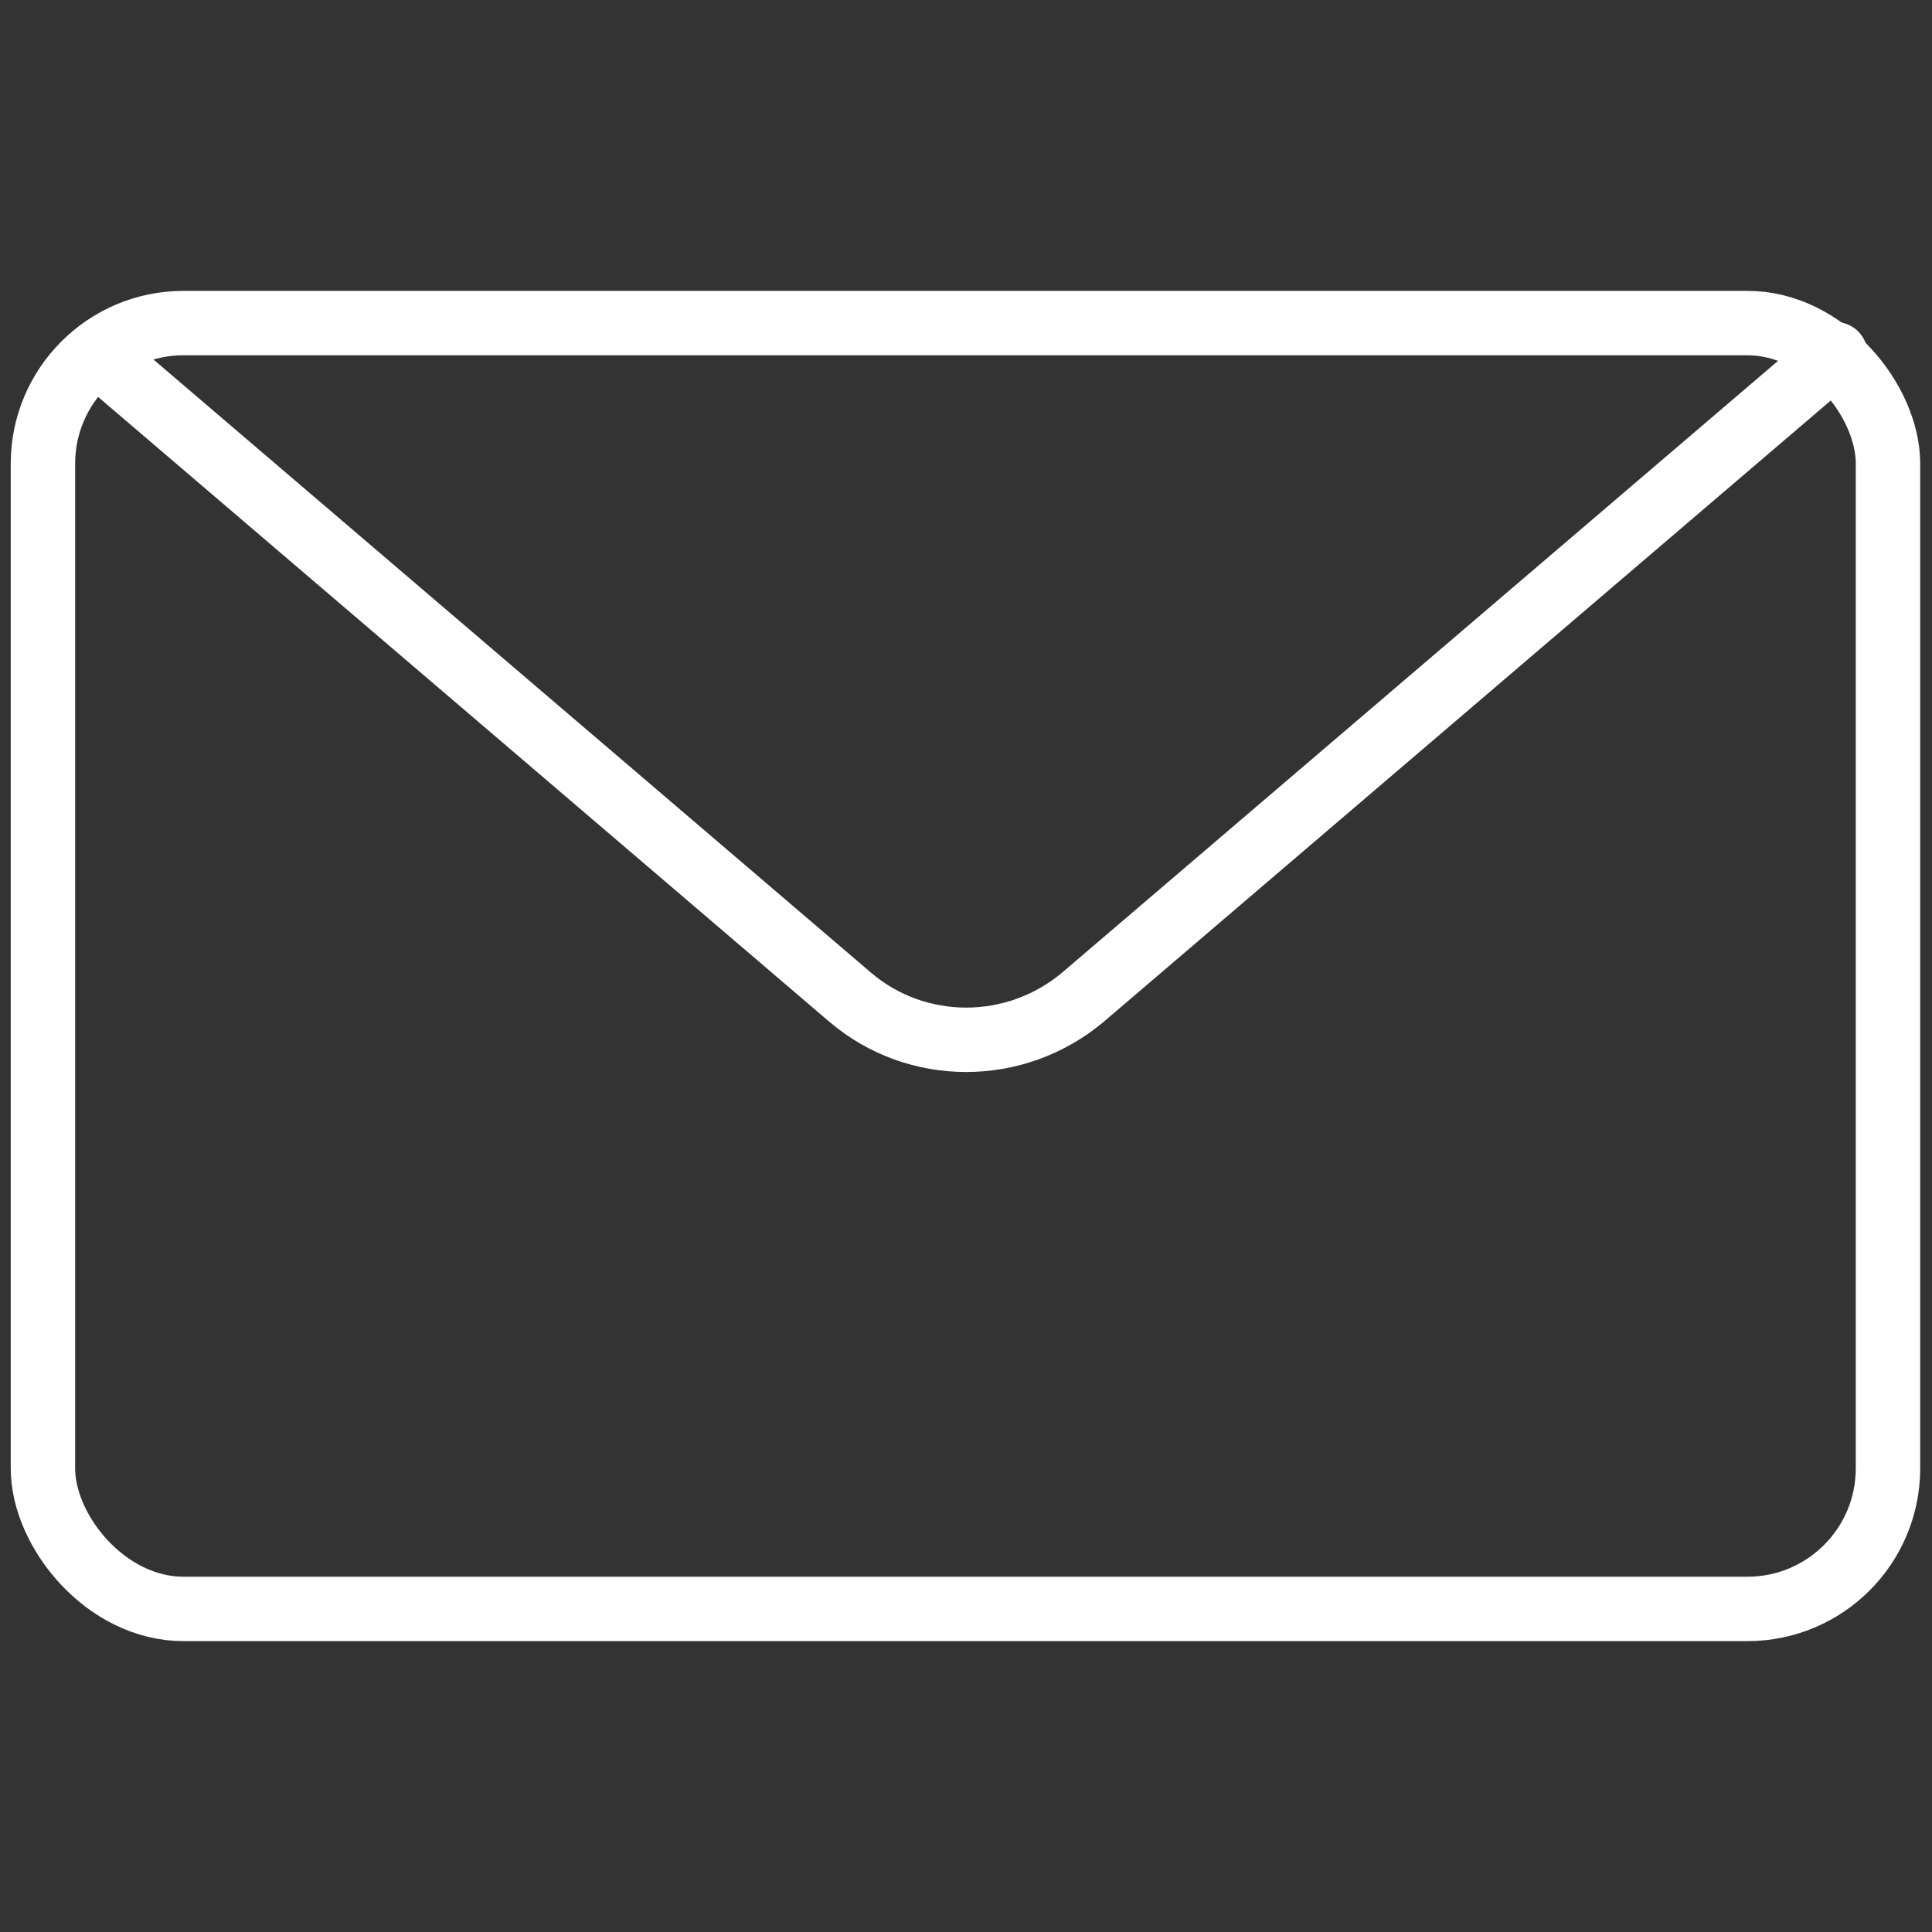
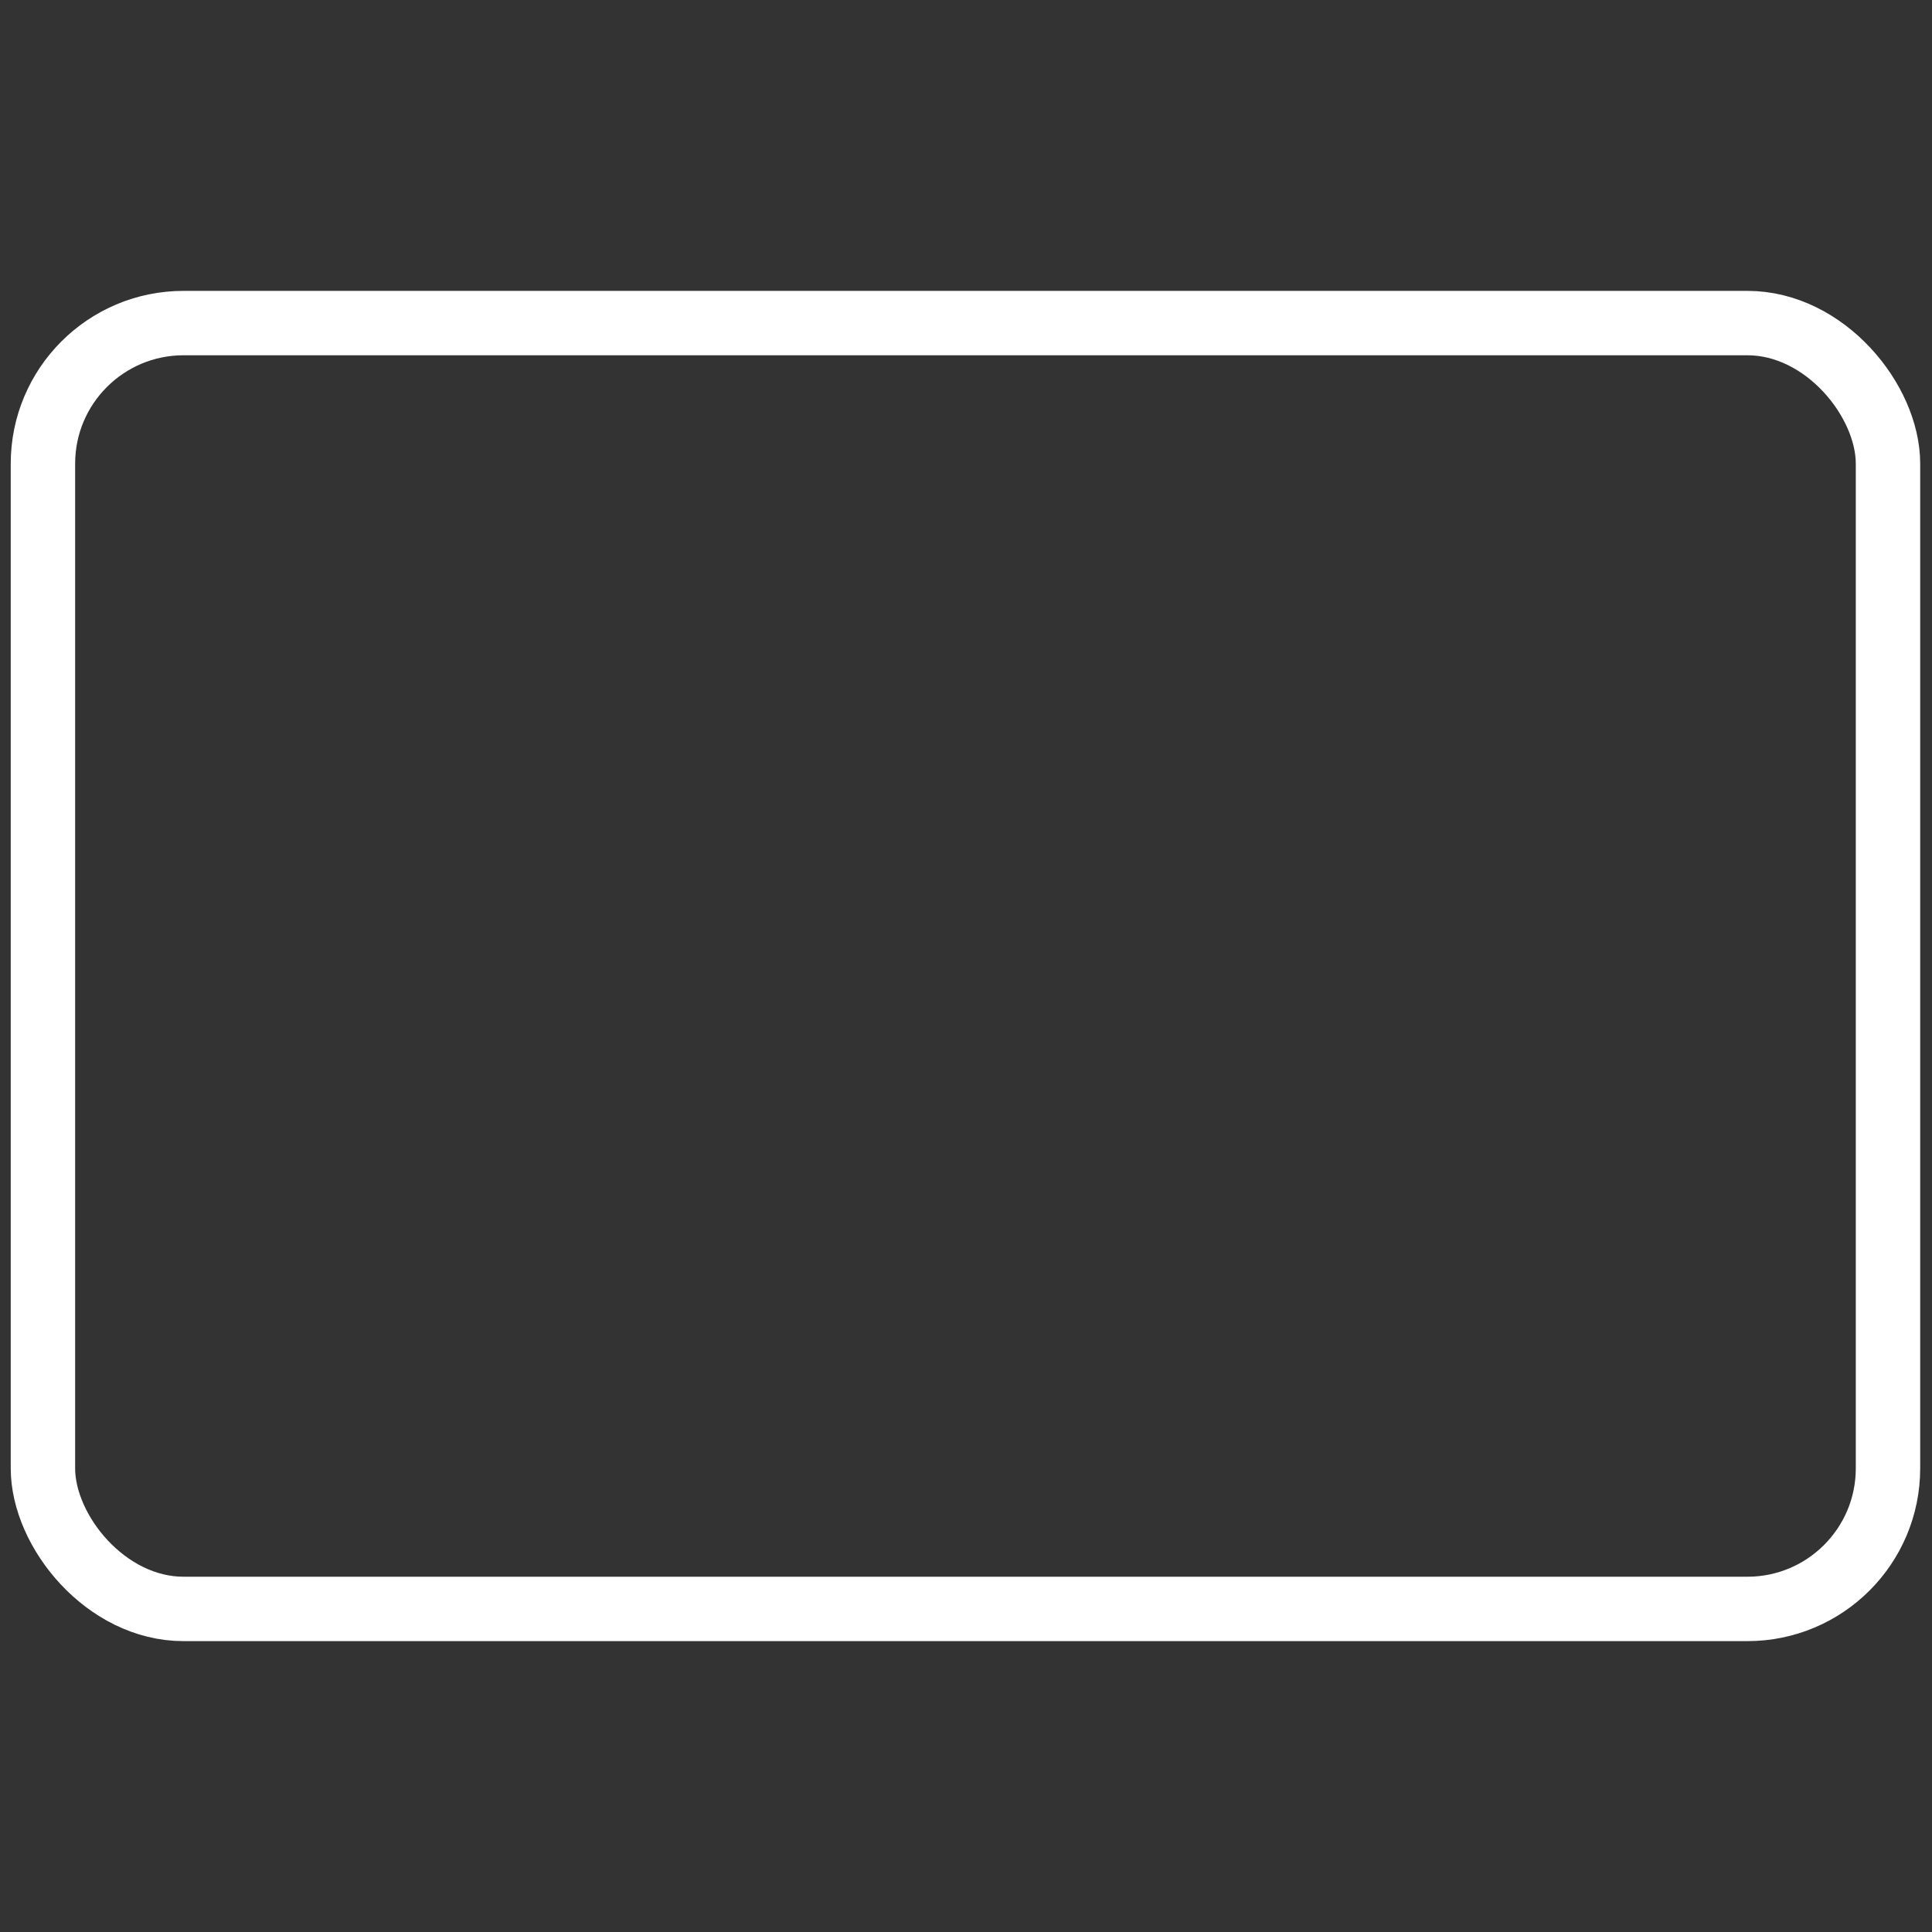
<svg xmlns="http://www.w3.org/2000/svg" id="Layer_1" viewBox="0 0 180 180">
  <rect x="0" y="0" width="180" height="180" fill="#333333" stroke="none" />
  <defs>
    <style>.cls-1{fill:none;stroke:#fff;stroke-linecap:round;stroke-linejoin:round;stroke-width:6px;}</style>
  </defs>
  <rect class="cls-1" x="4" y="30.1" width="171.9" height="119.8" rx="13.1" ry="13.1" />
-   <path class="cls-1" d="M9.1,33l70.1,59.9c6.2,5.3,15.4,5.3,21.7,0l70.1-59.9" />
</svg>